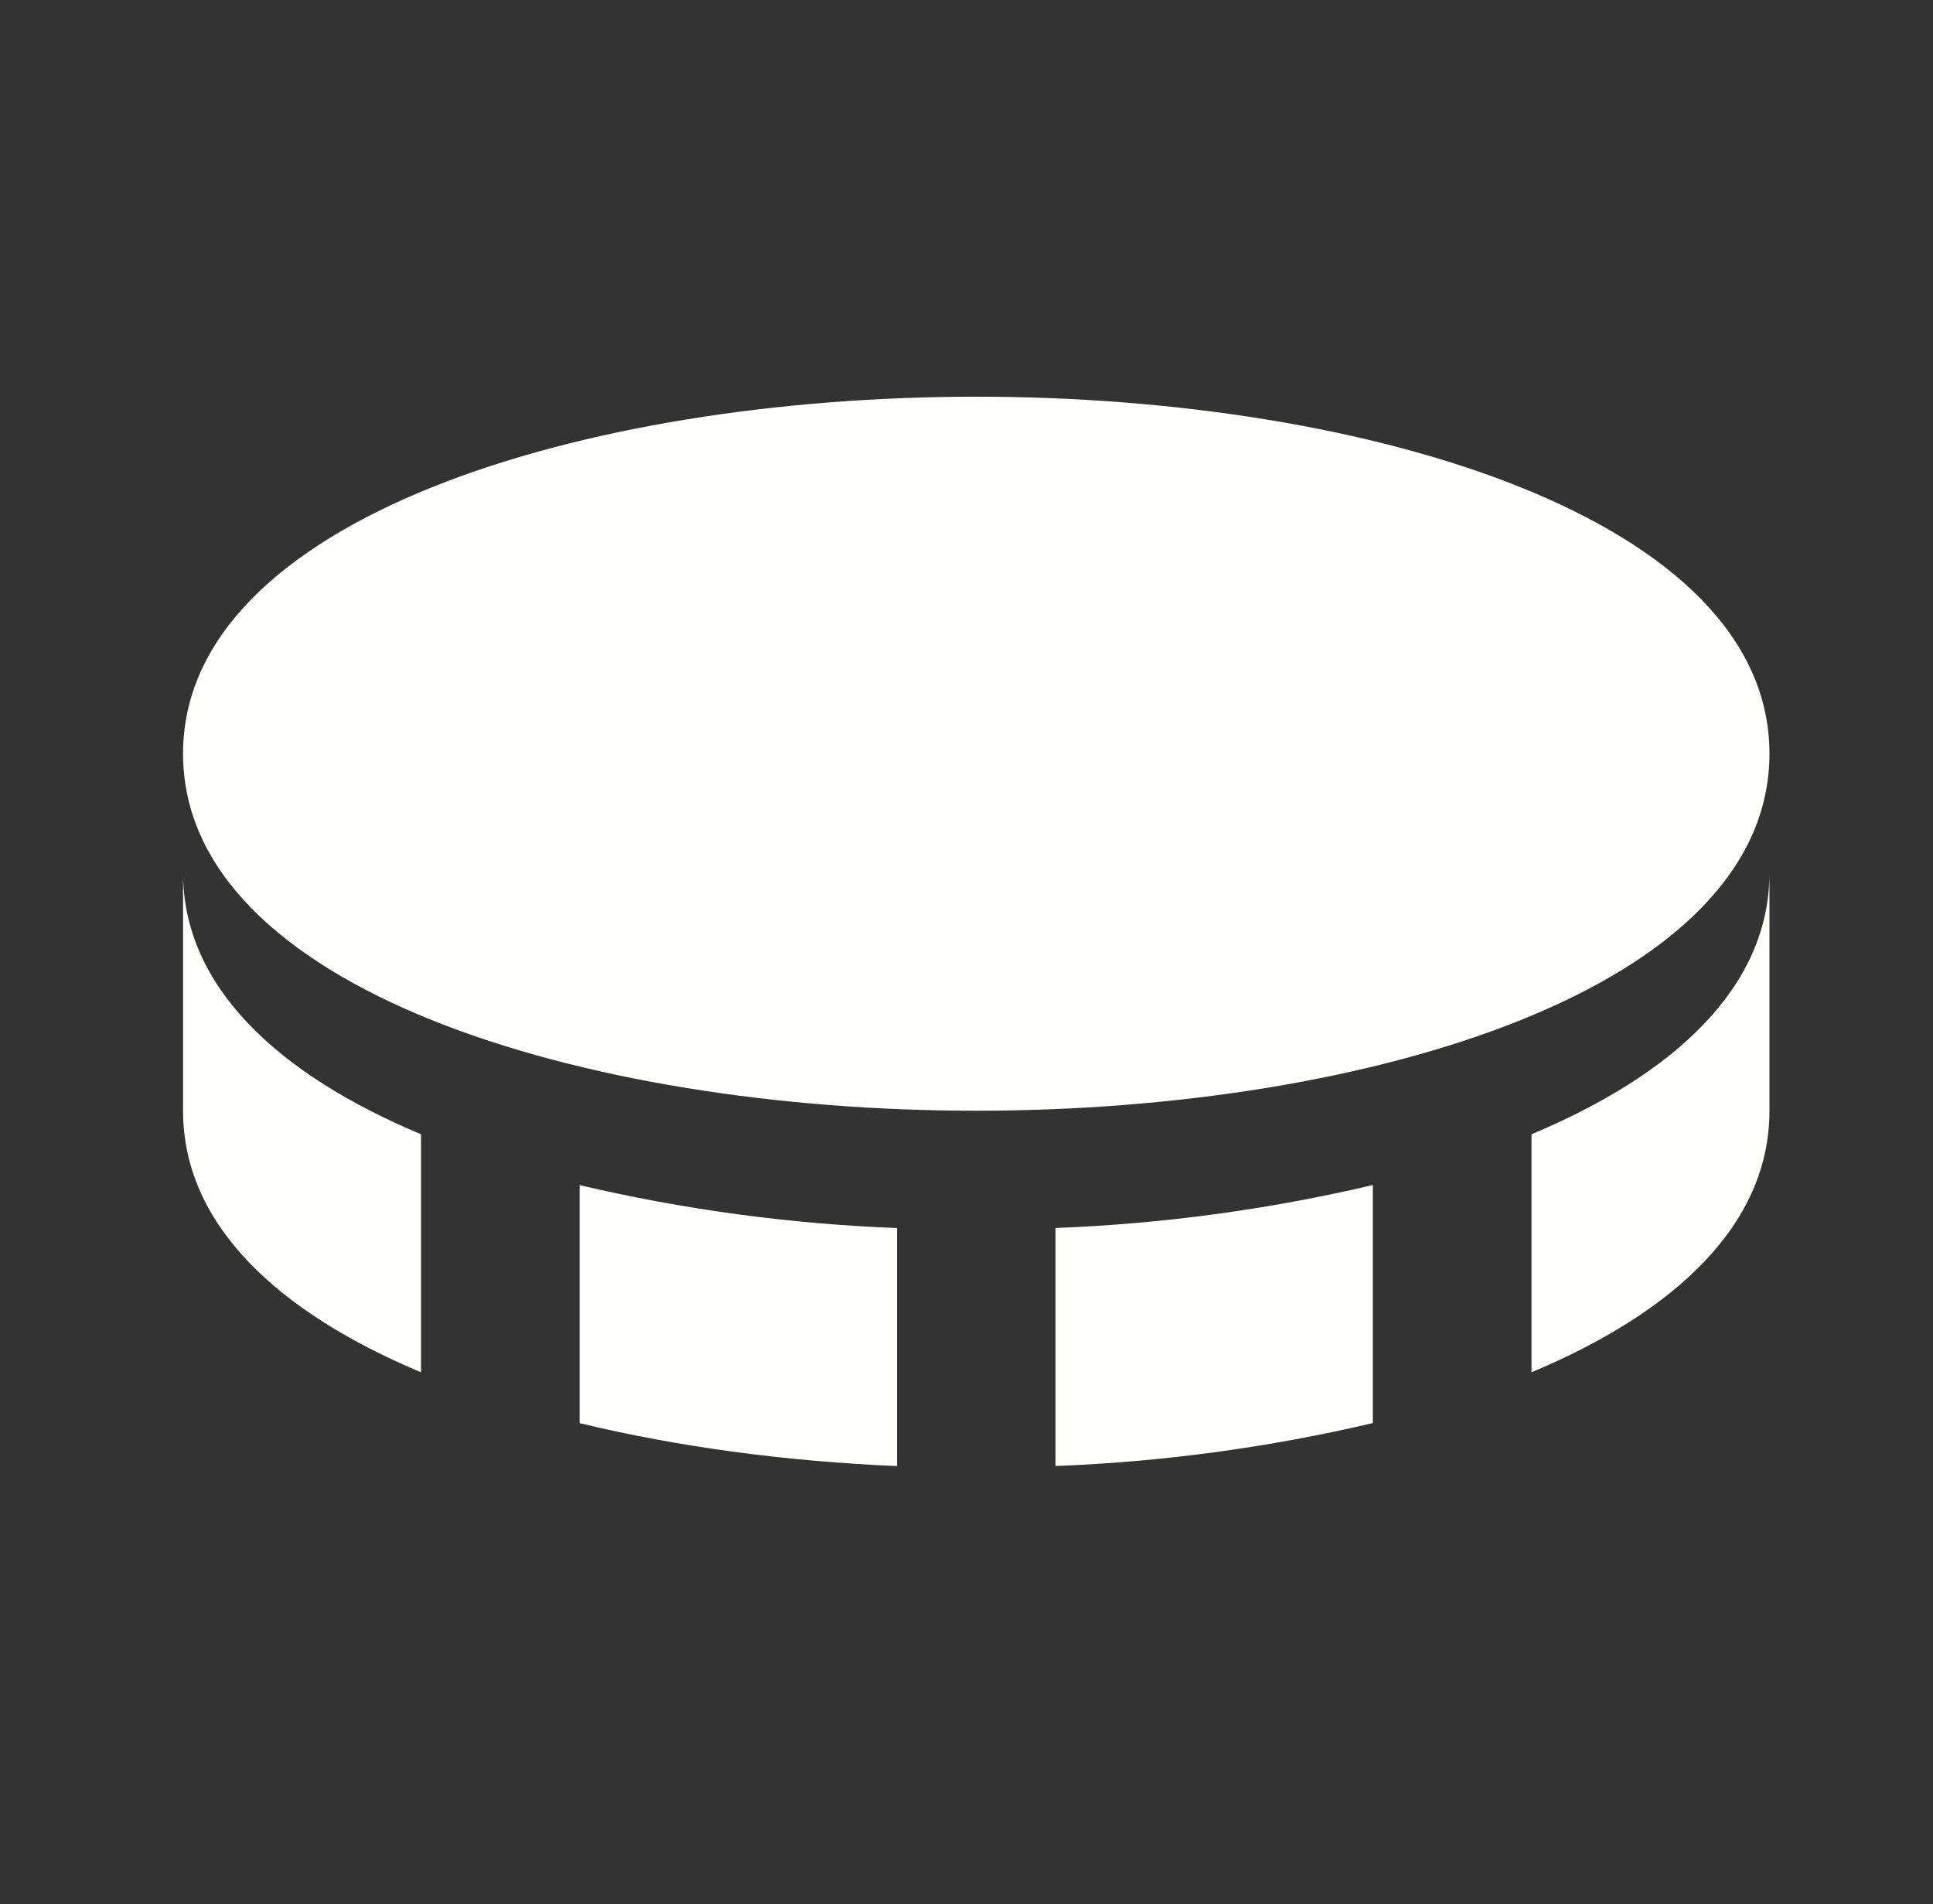
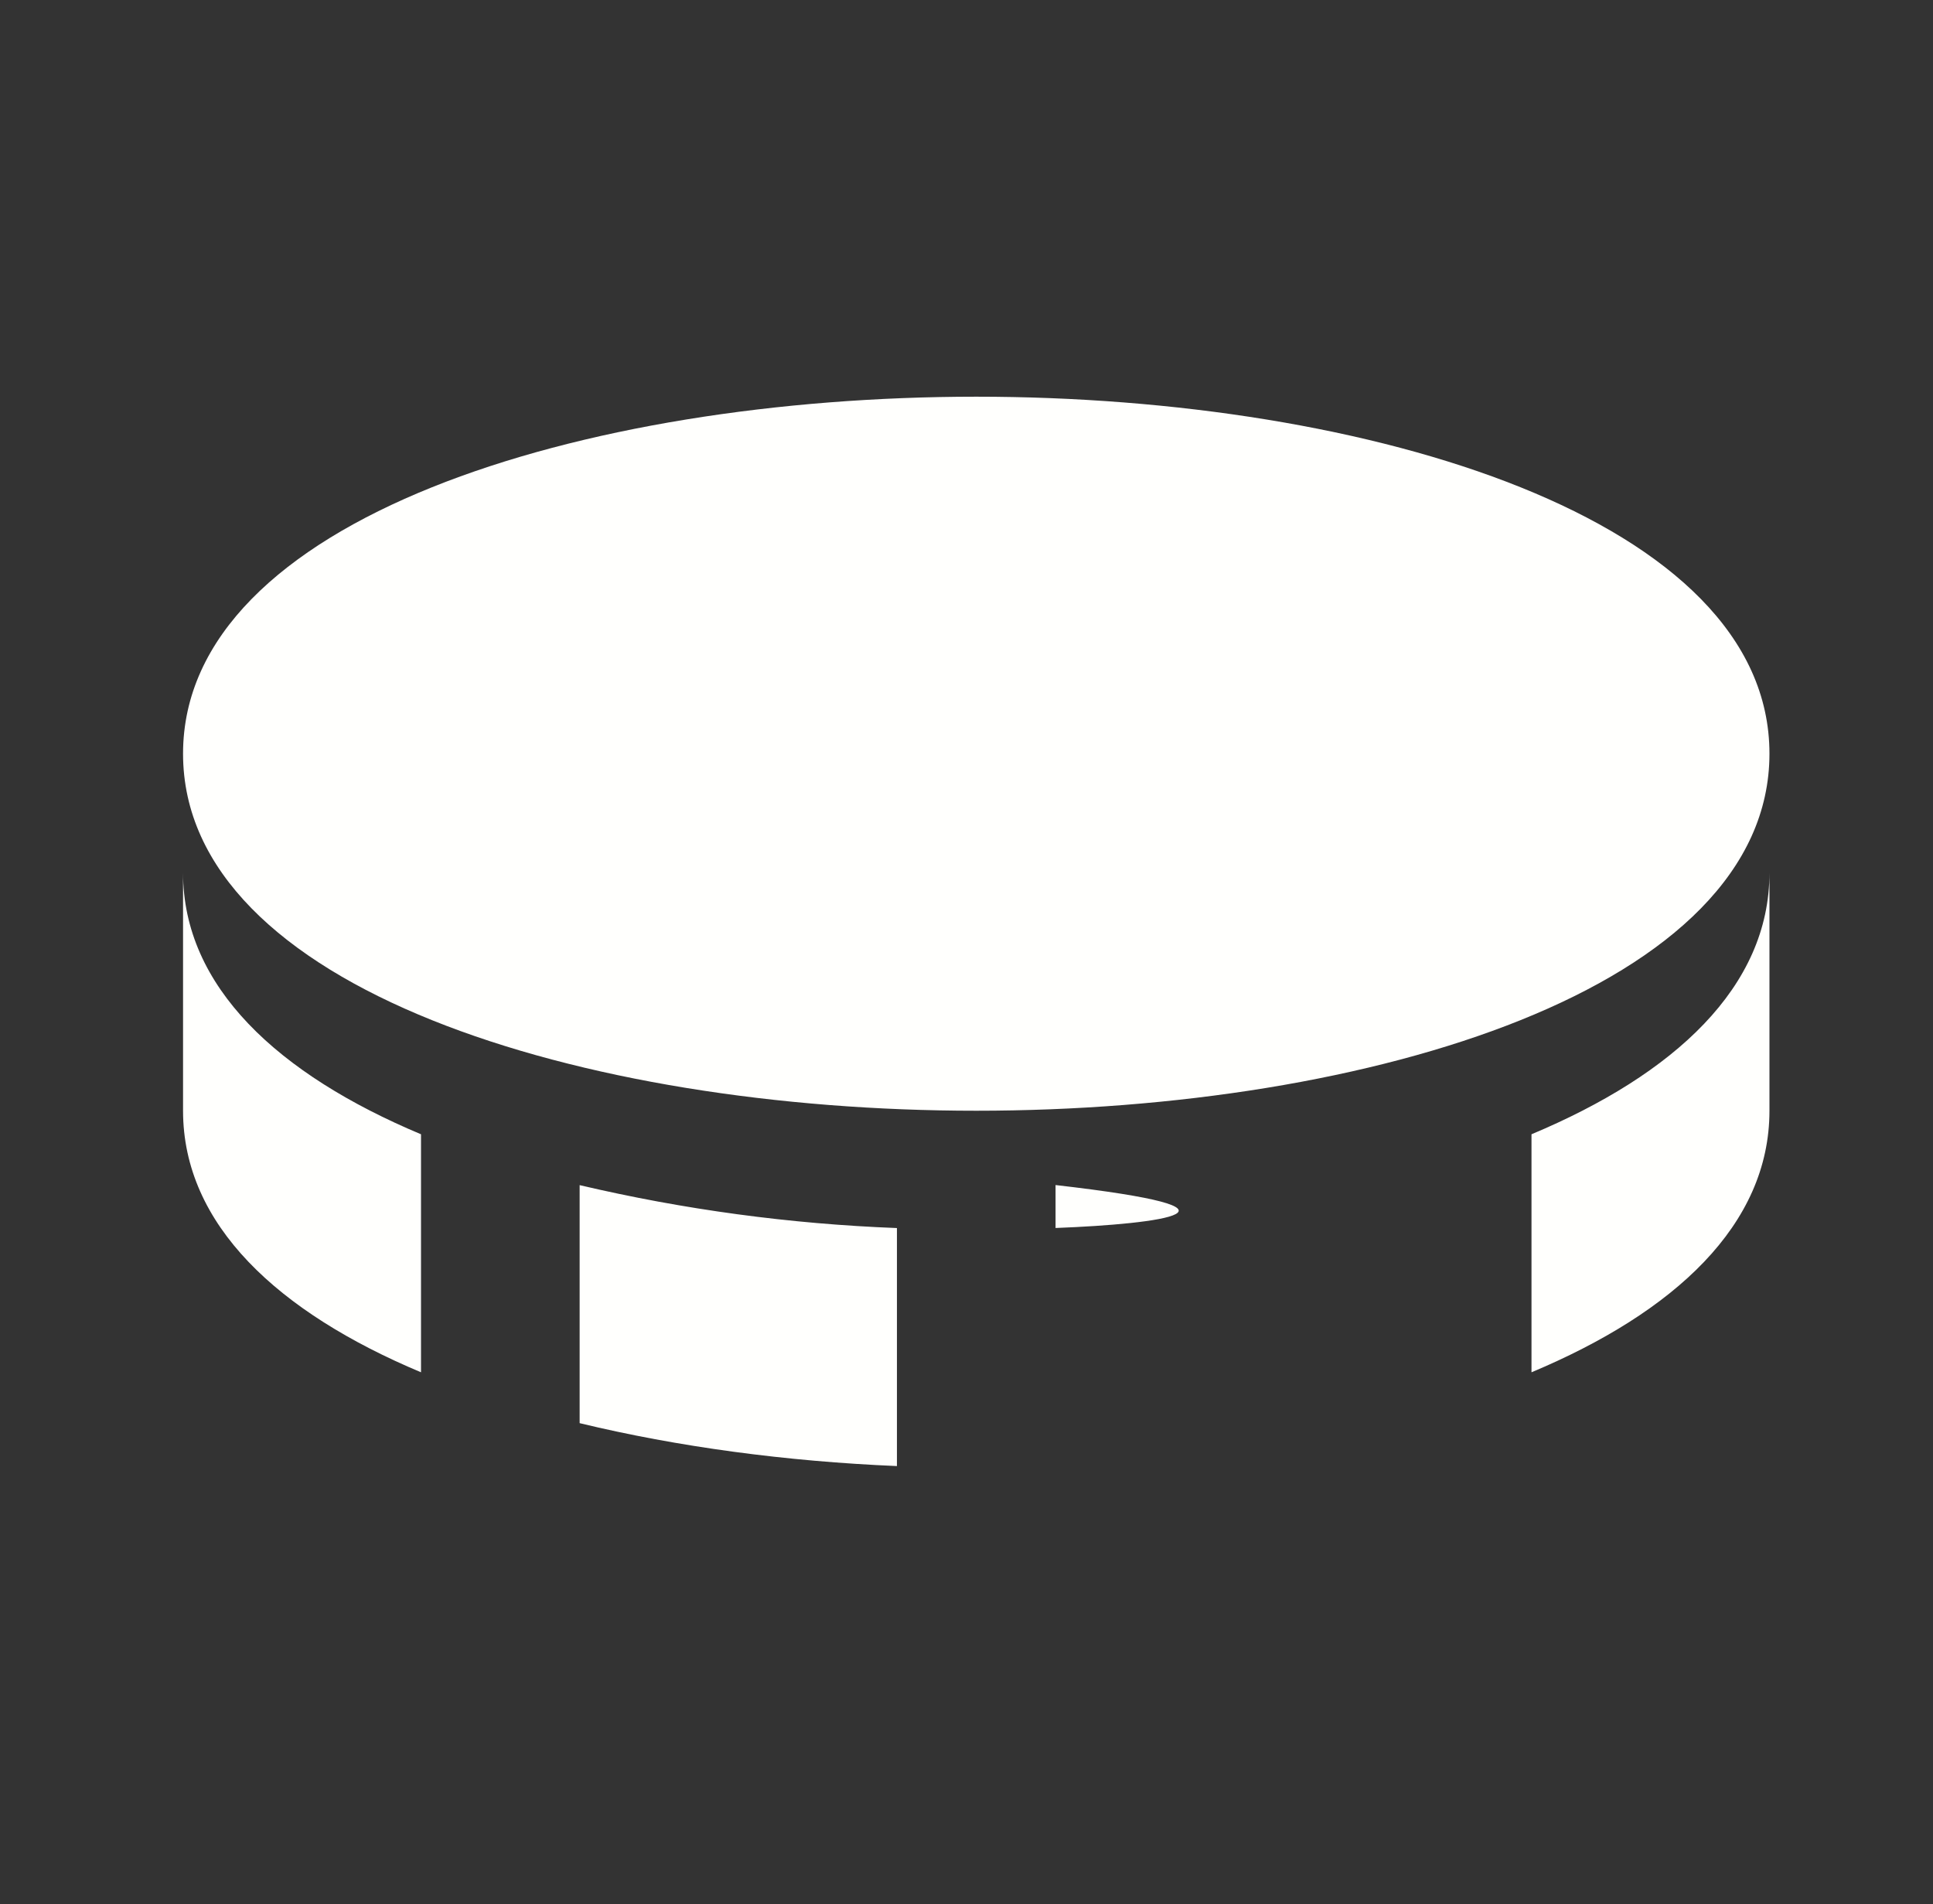
<svg xmlns="http://www.w3.org/2000/svg" width="66" height="65" viewBox="0 0 66 65" fill="none">
  <rect x="0" y="0" width="66" height="65" fill="#333333" stroke="none" />
-   <path d="M33.333 13.542C19.875 13.542 6.25 17.729 6.25 25.729C6.25 33.73 19.875 37.917 33.333 37.917C46.791 37.917 60.416 33.73 60.416 25.729C60.416 17.729 46.794 13.542 33.333 13.542ZM19.791 40.457V48.582C23.142 49.392 26.847 49.888 30.625 50.047V41.922C26.975 41.783 23.347 41.292 19.791 40.457ZM36.041 41.92V50.045C39.691 49.905 43.319 49.414 46.875 48.579V40.454C43.319 41.289 39.691 41.78 36.041 41.92ZM52.291 38.721V46.846C57.169 44.801 60.416 41.817 60.416 37.917V29.792C60.416 33.692 57.169 36.676 52.291 38.721ZM14.375 46.846V38.721C9.5 36.676 6.25 33.689 6.25 29.792V37.917C6.25 41.814 9.5 44.801 14.375 46.846Z" fill="#FFFFFD" />
+   <path d="M33.333 13.542C19.875 13.542 6.25 17.729 6.25 25.729C6.25 33.73 19.875 37.917 33.333 37.917C46.791 37.917 60.416 33.73 60.416 25.729C60.416 17.729 46.794 13.542 33.333 13.542ZM19.791 40.457V48.582C23.142 49.392 26.847 49.888 30.625 50.047V41.922C26.975 41.783 23.347 41.292 19.791 40.457ZM36.041 41.92V50.045V40.454C43.319 41.289 39.691 41.78 36.041 41.92ZM52.291 38.721V46.846C57.169 44.801 60.416 41.817 60.416 37.917V29.792C60.416 33.692 57.169 36.676 52.291 38.721ZM14.375 46.846V38.721C9.5 36.676 6.25 33.689 6.25 29.792V37.917C6.25 41.814 9.5 44.801 14.375 46.846Z" fill="#FFFFFD" />
</svg>